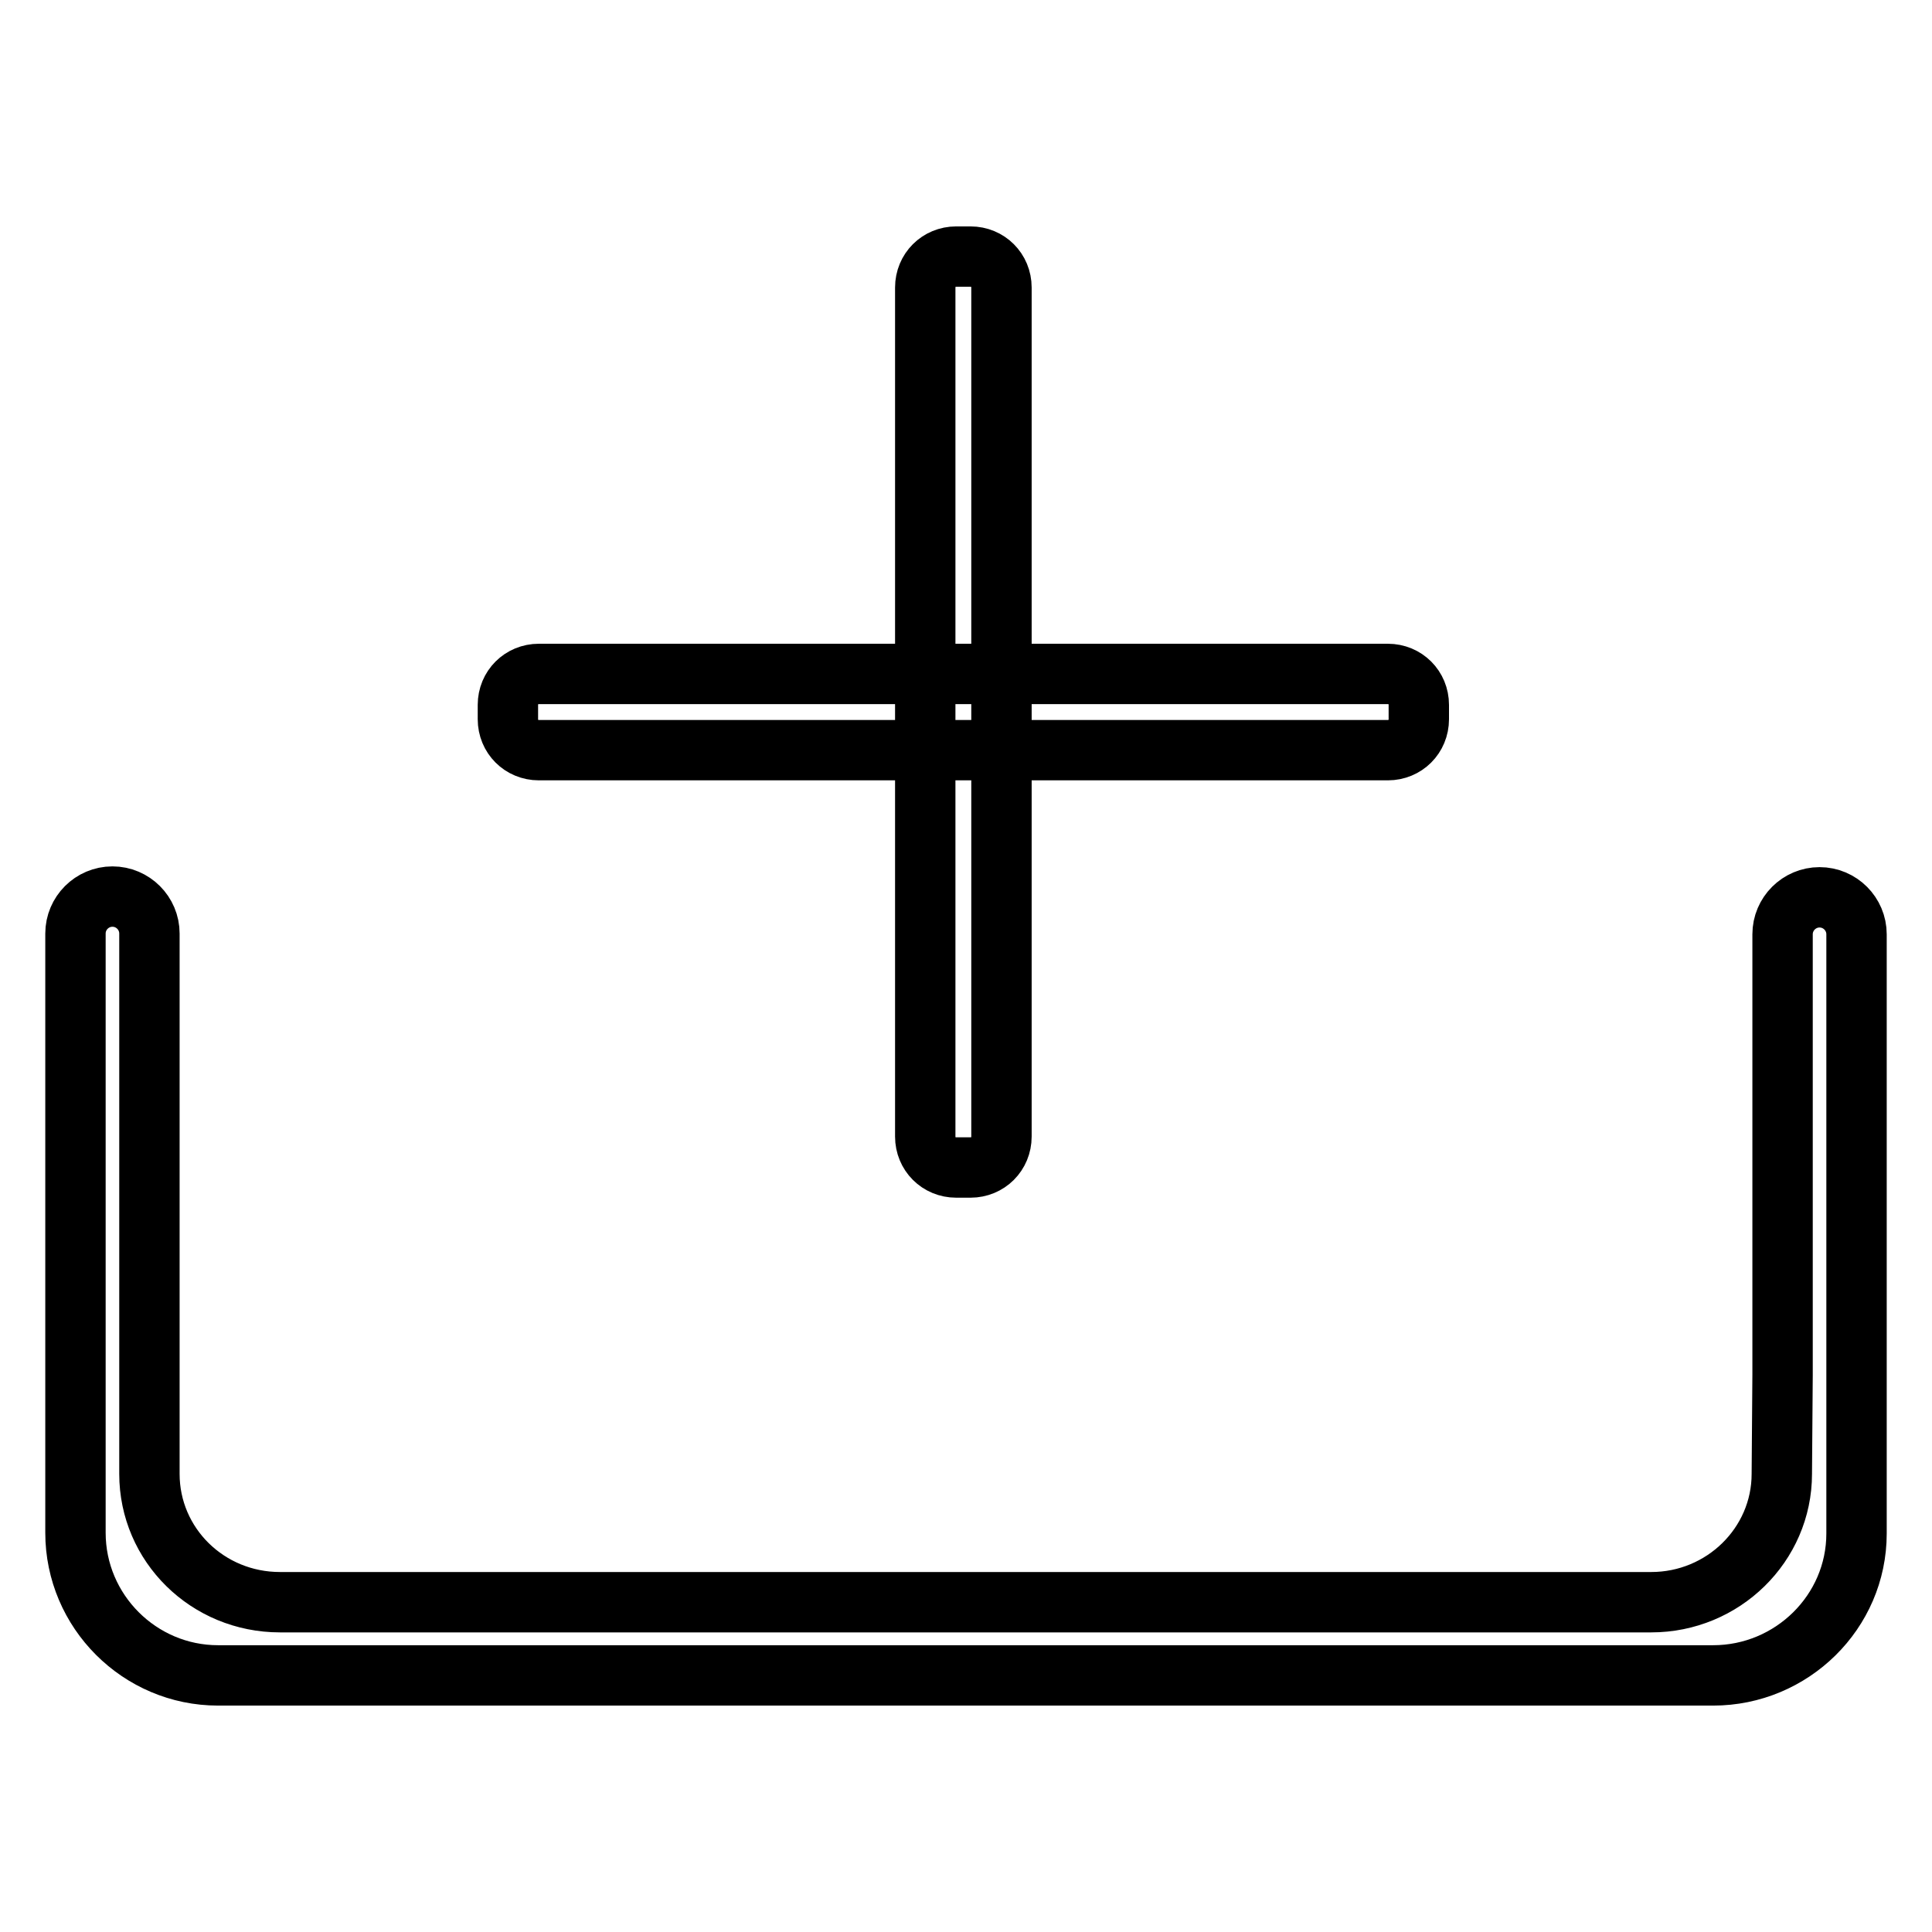
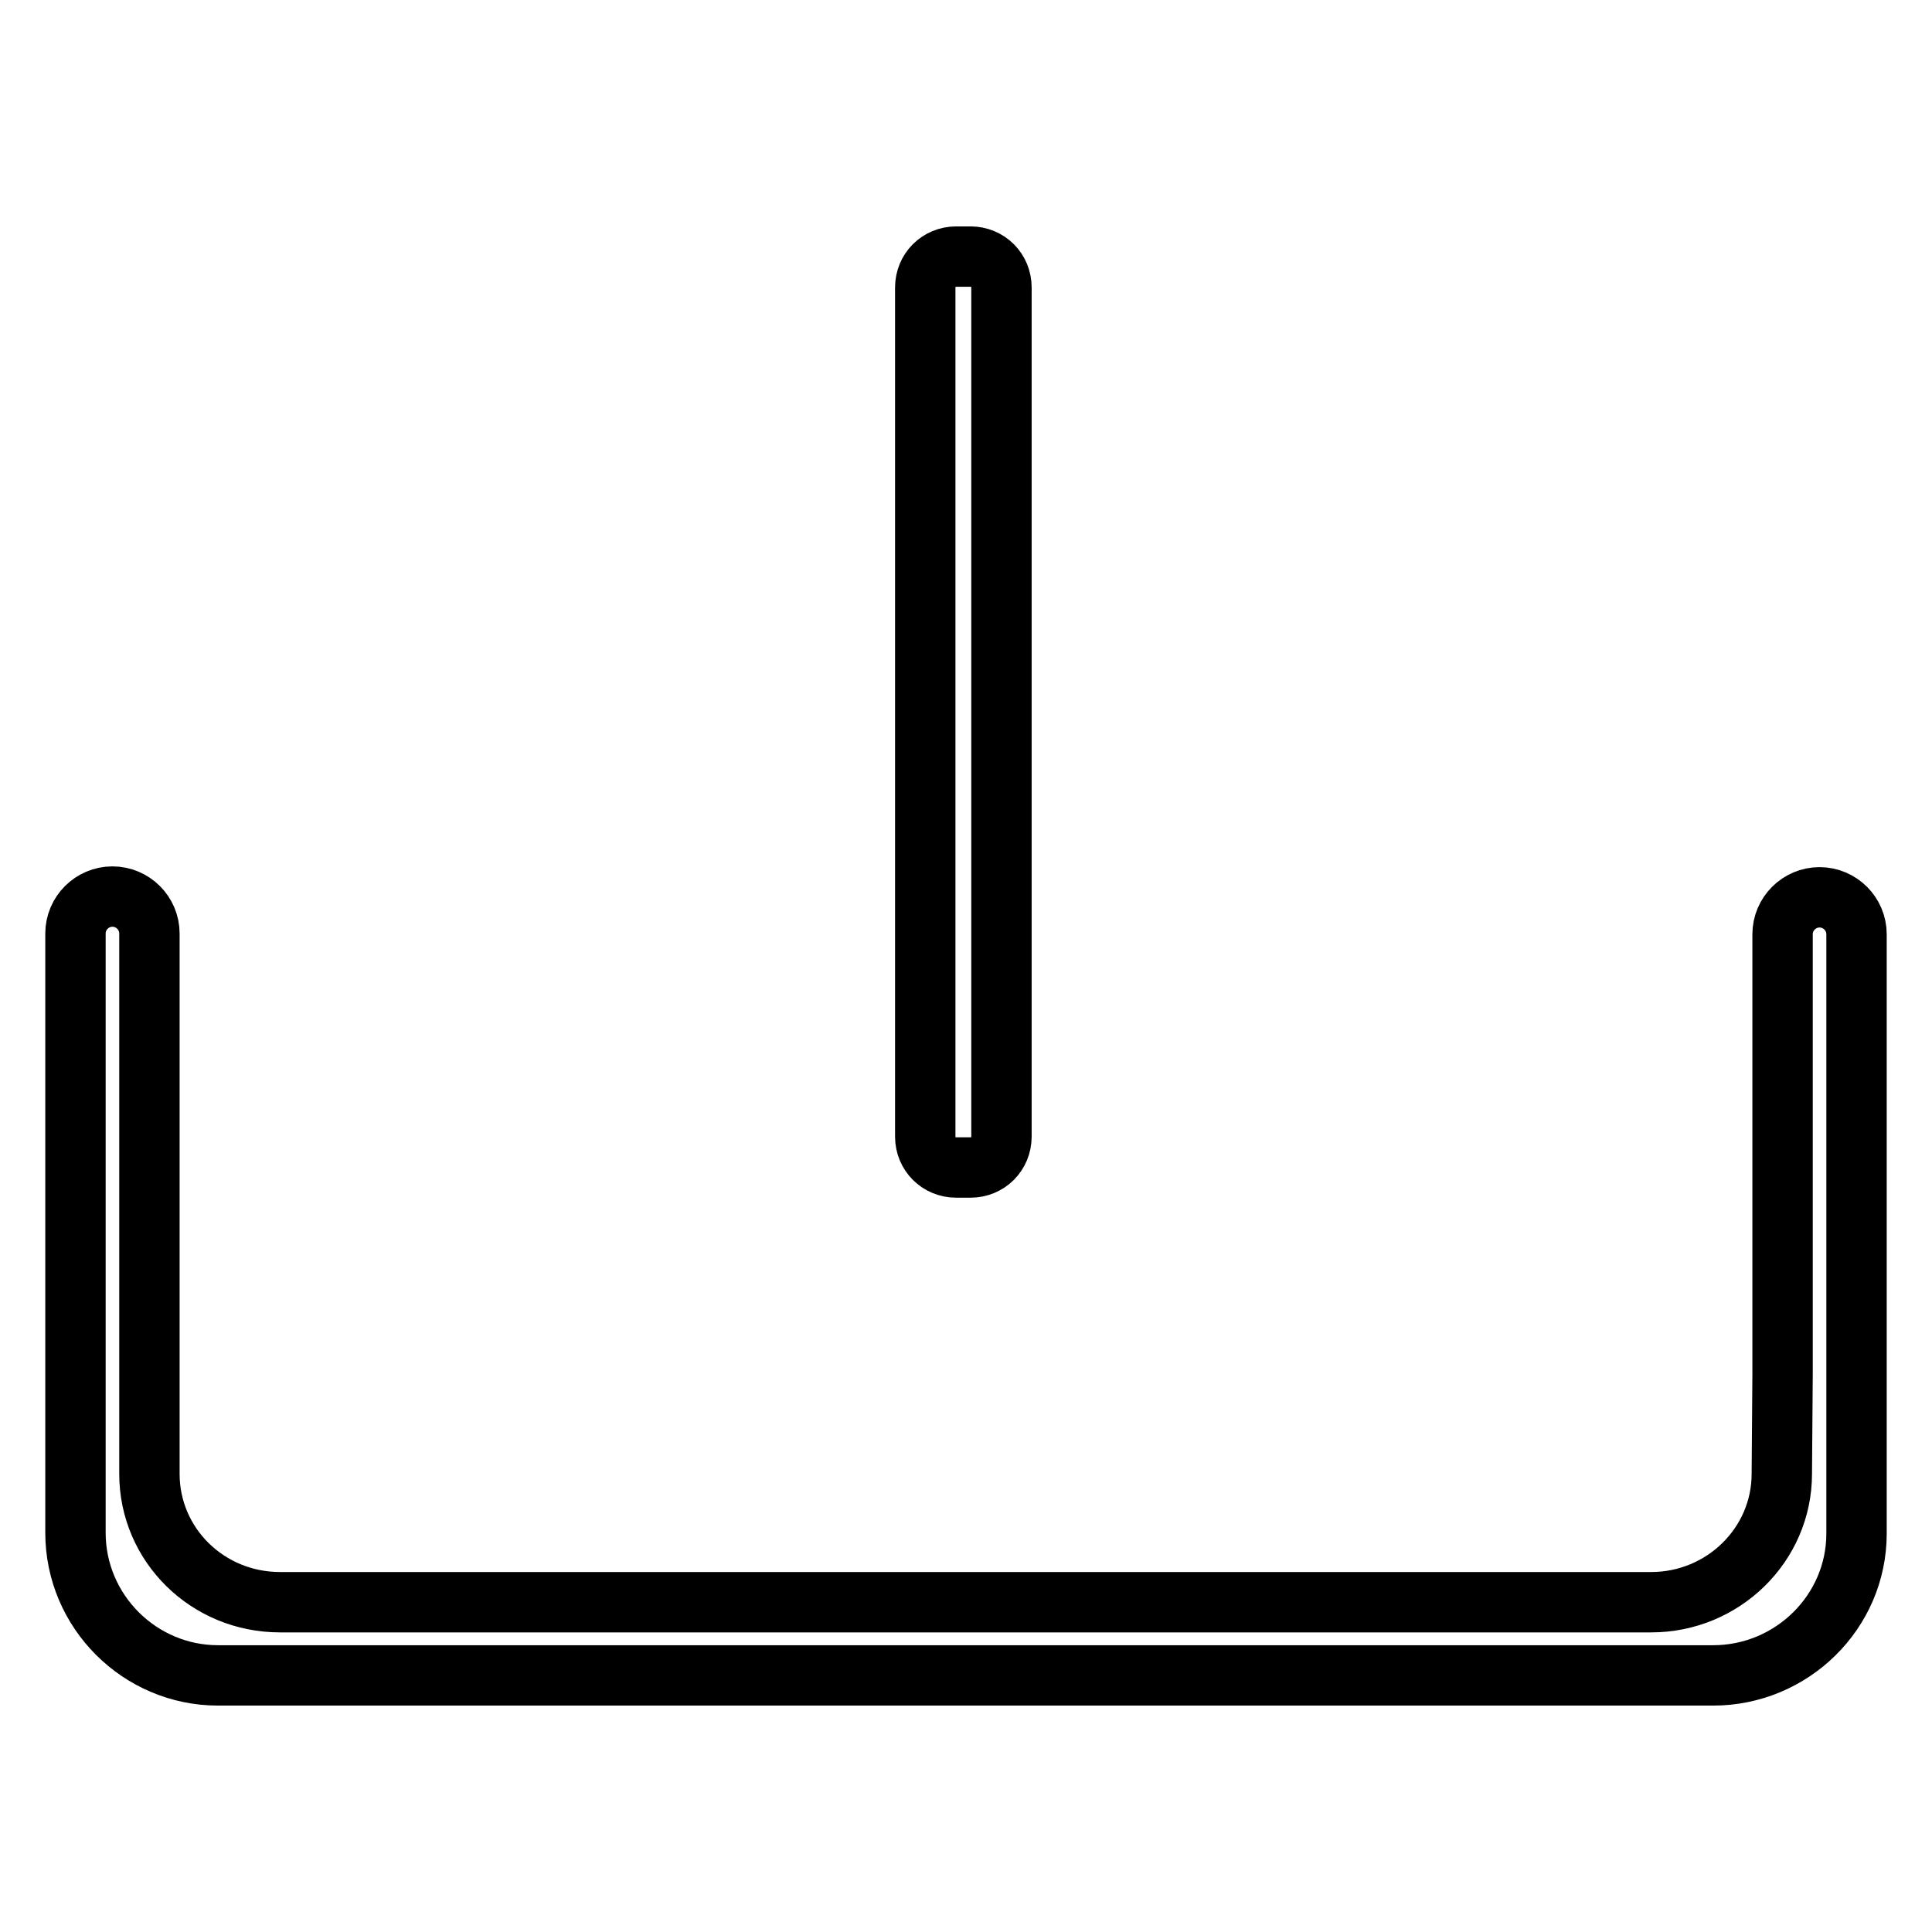
<svg xmlns="http://www.w3.org/2000/svg" version="1.1" x="0px" y="0px" viewBox="0 0 256 256" enable-background="new 0 0 256 256" xml:space="preserve">
  <g>
    <g>
      <path stroke-width="8" fill-opacity="0" stroke="#000000" d="M246,183.6v-59.8c0-2.7-2.2-4.9-4.9-4.9c-2.7,0-4.9,2.2-4.9,4.9v58.4l-0.1,13.1c0,9.4-7.8,17-17.3,17H37.1c-9.6,0-17.3-7.6-17.3-17V195v-12.5v-58.8c0-2.7-2.2-4.9-4.9-4.9s-4.9,2.2-4.9,4.9v57.6l0,0v21.8c0,10.4,8.5,18.9,18.9,18.9H227c10.4,0,19-8.4,19-18.8L246,183.6C246,183.6,246,183.6,246,183.6L246,183.6z" />
-       <path stroke-width="8" fill-opacity="0" stroke="#000000" d="M71.4,99.4c-2.3,0-4.1-1.8-4.1-4.1v-1.9c0-2.3,1.8-4.1,4.1-4.1h112.5c2.3,0,4.1,1.8,4.1,4.1v1.9c0,2.3-1.8,4.1-4.1,4.1H71.4z" />
      <path stroke-width="8" fill-opacity="0" stroke="#000000" d="M132.7,150.6c0,2.3-1.8,4.1-4.1,4.1h-1.9c-2.3,0-4.1-1.8-4.1-4.1V38.1c0-2.3,1.8-4.1,4.1-4.1h1.9c2.3,0,4.1,1.8,4.1,4.1V150.6z" />
    </g>
  </g>
</svg>